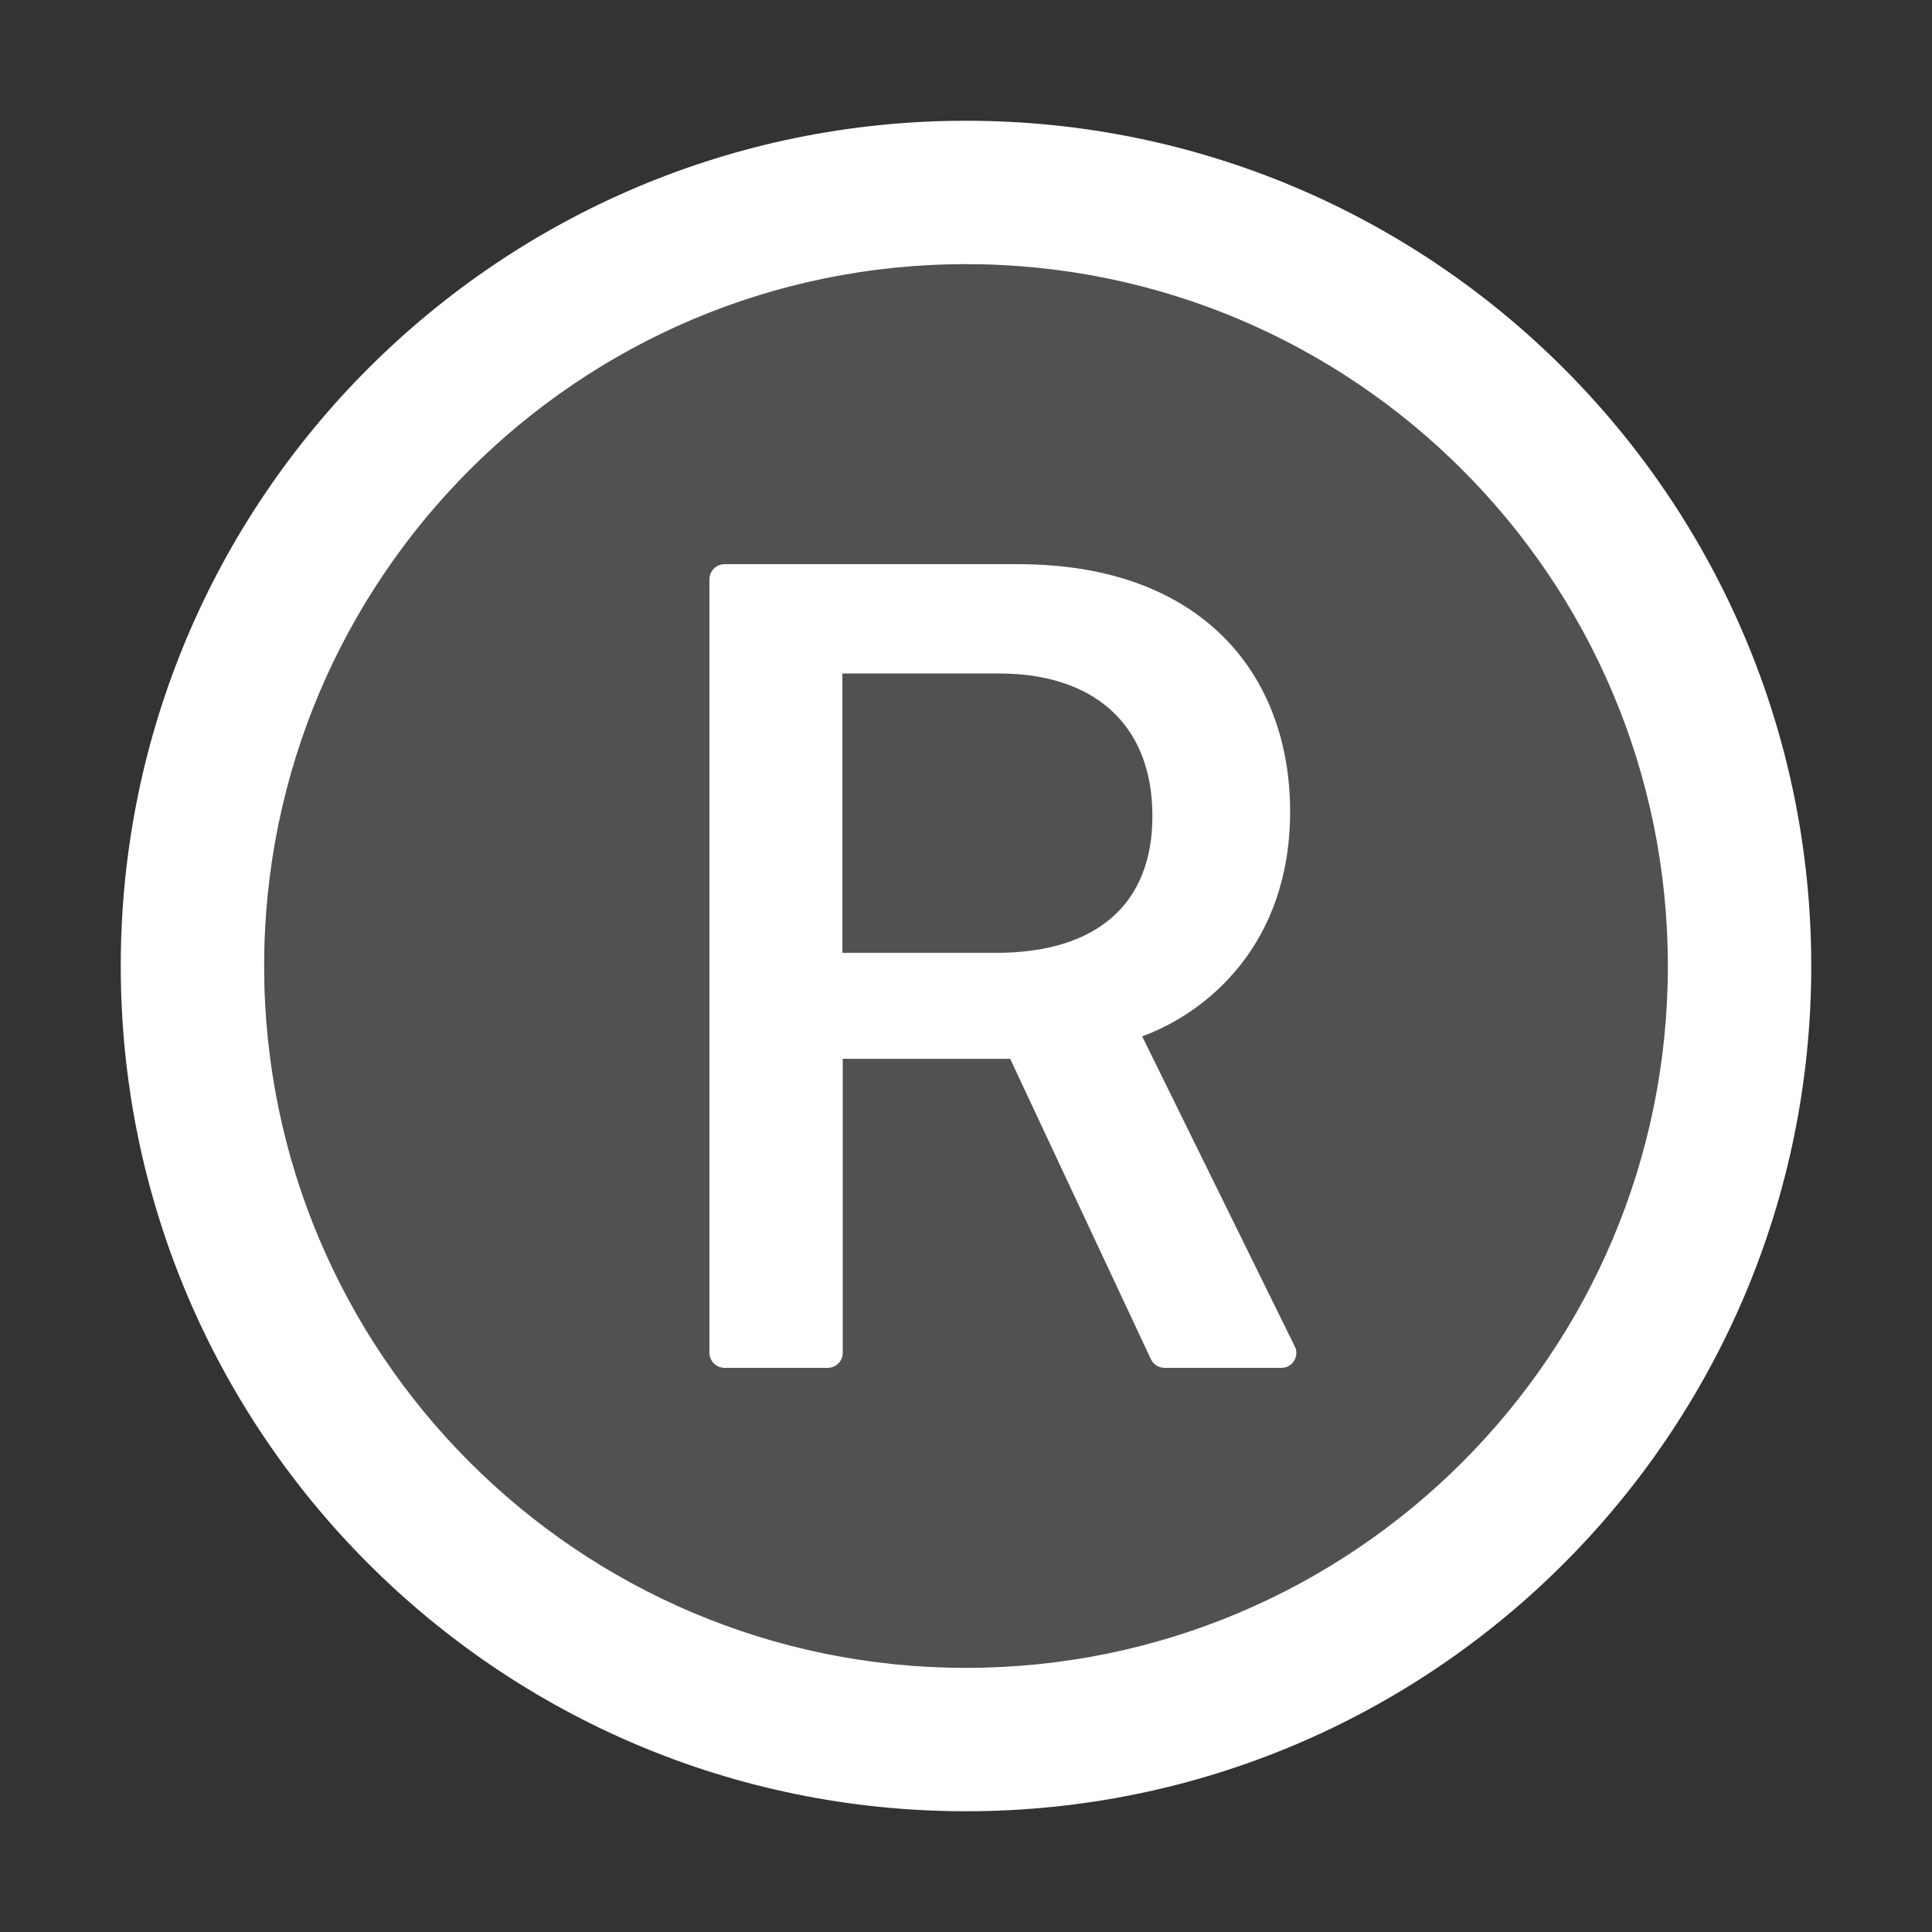
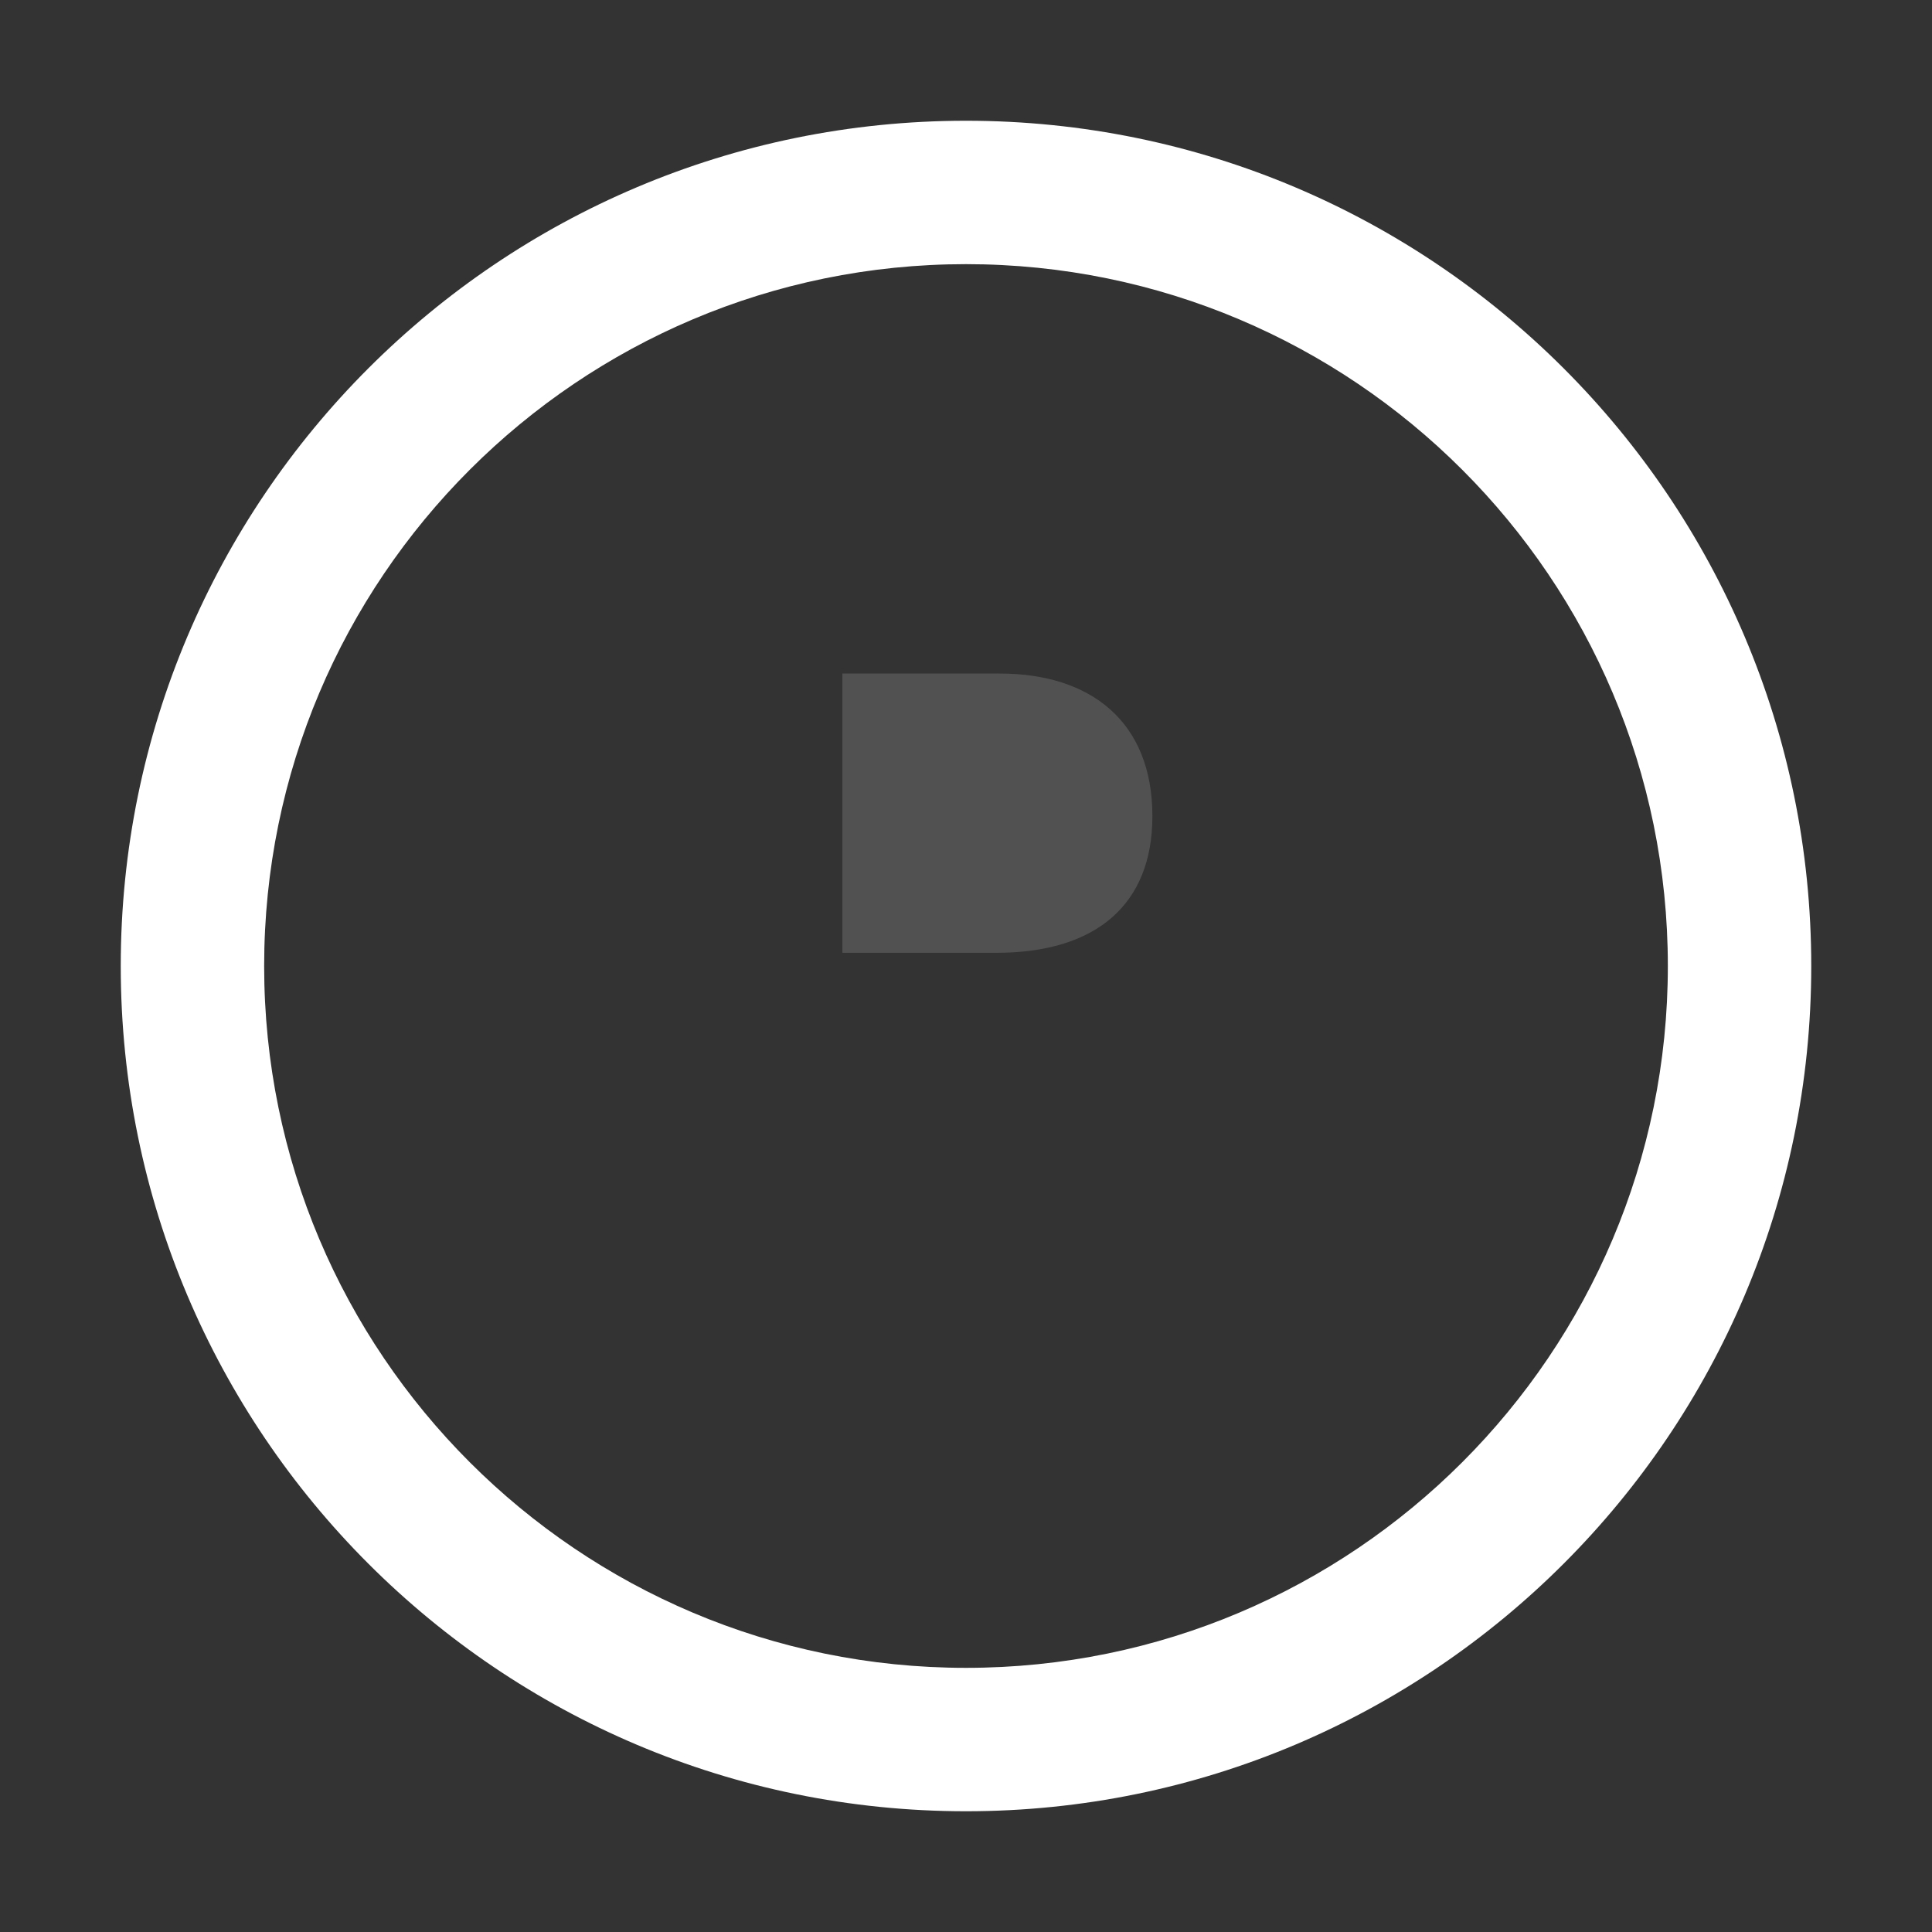
<svg xmlns="http://www.w3.org/2000/svg" width="40" height="40" viewBox="0 0 40 40" fill="none">
  <rect x="0" y="0" width="40" height="40" fill="#333333" stroke="none" />
  <g clip-path="url(#clip0_8_1130)">
    <path d="M20 2.5C10.336 2.5 2.5 10.336 2.5 20C2.5 29.664 10.336 37.5 20 37.5C29.664 37.5 37.5 29.664 37.5 20C37.5 10.336 29.664 2.5 20 2.5ZM20 34.531C11.977 34.531 5.469 28.023 5.469 20C5.469 11.977 11.977 5.469 20 5.469C28.023 5.469 34.531 11.977 34.531 20C34.531 28.023 28.023 34.531 20 34.531Z" fill="white" />
-     <path d="M20 5.469C11.977 5.469 5.469 11.977 5.469 20C5.469 28.023 11.977 34.531 20 34.531C28.023 34.531 34.531 28.023 34.531 20C34.531 11.977 28.023 5.469 20 5.469ZM26.668 28.289C26.625 28.309 26.578 28.32 26.531 28.32H24.109C23.988 28.32 23.879 28.25 23.828 28.141L20.914 21.922H17.449V28.008C17.449 28.18 17.309 28.32 17.137 28.32H15C14.828 28.32 14.688 28.18 14.688 28.008V11.992C14.688 11.82 14.828 11.68 15 11.68H21.078C24.938 11.68 26.711 14.02 26.711 16.801C26.711 19.543 25.008 20.957 23.648 21.457L26.805 27.871C26.887 28.023 26.82 28.211 26.668 28.289Z" fill="white" fill-opacity="0.15" />
    <path d="M20.699 13.945H17.441V19.727H20.625C22.695 19.727 23.859 18.727 23.859 16.898C23.859 14.934 22.574 13.945 20.699 13.945Z" fill="white" fill-opacity="0.15" />
-     <path d="M23.648 21.457C25.008 20.957 26.711 19.543 26.711 16.801C26.711 14.02 24.938 11.68 21.078 11.68H15C14.828 11.68 14.688 11.82 14.688 11.992V28.008C14.688 28.18 14.828 28.32 15 28.32H17.137C17.309 28.32 17.449 28.18 17.449 28.008V21.922H20.914L23.828 28.141C23.879 28.25 23.988 28.32 24.109 28.32H26.531C26.578 28.32 26.625 28.309 26.668 28.289C26.82 28.211 26.887 28.023 26.805 27.871L23.648 21.457ZM20.625 19.727H17.441V13.945H20.699C22.574 13.945 23.859 14.934 23.859 16.898C23.859 18.727 22.695 19.727 20.625 19.727Z" fill="white" />
  </g>
  <defs>
    <clipPath id="clip0_8_1130">
      <rect width="40" height="40" fill="white" />
    </clipPath>
  </defs>
</svg>